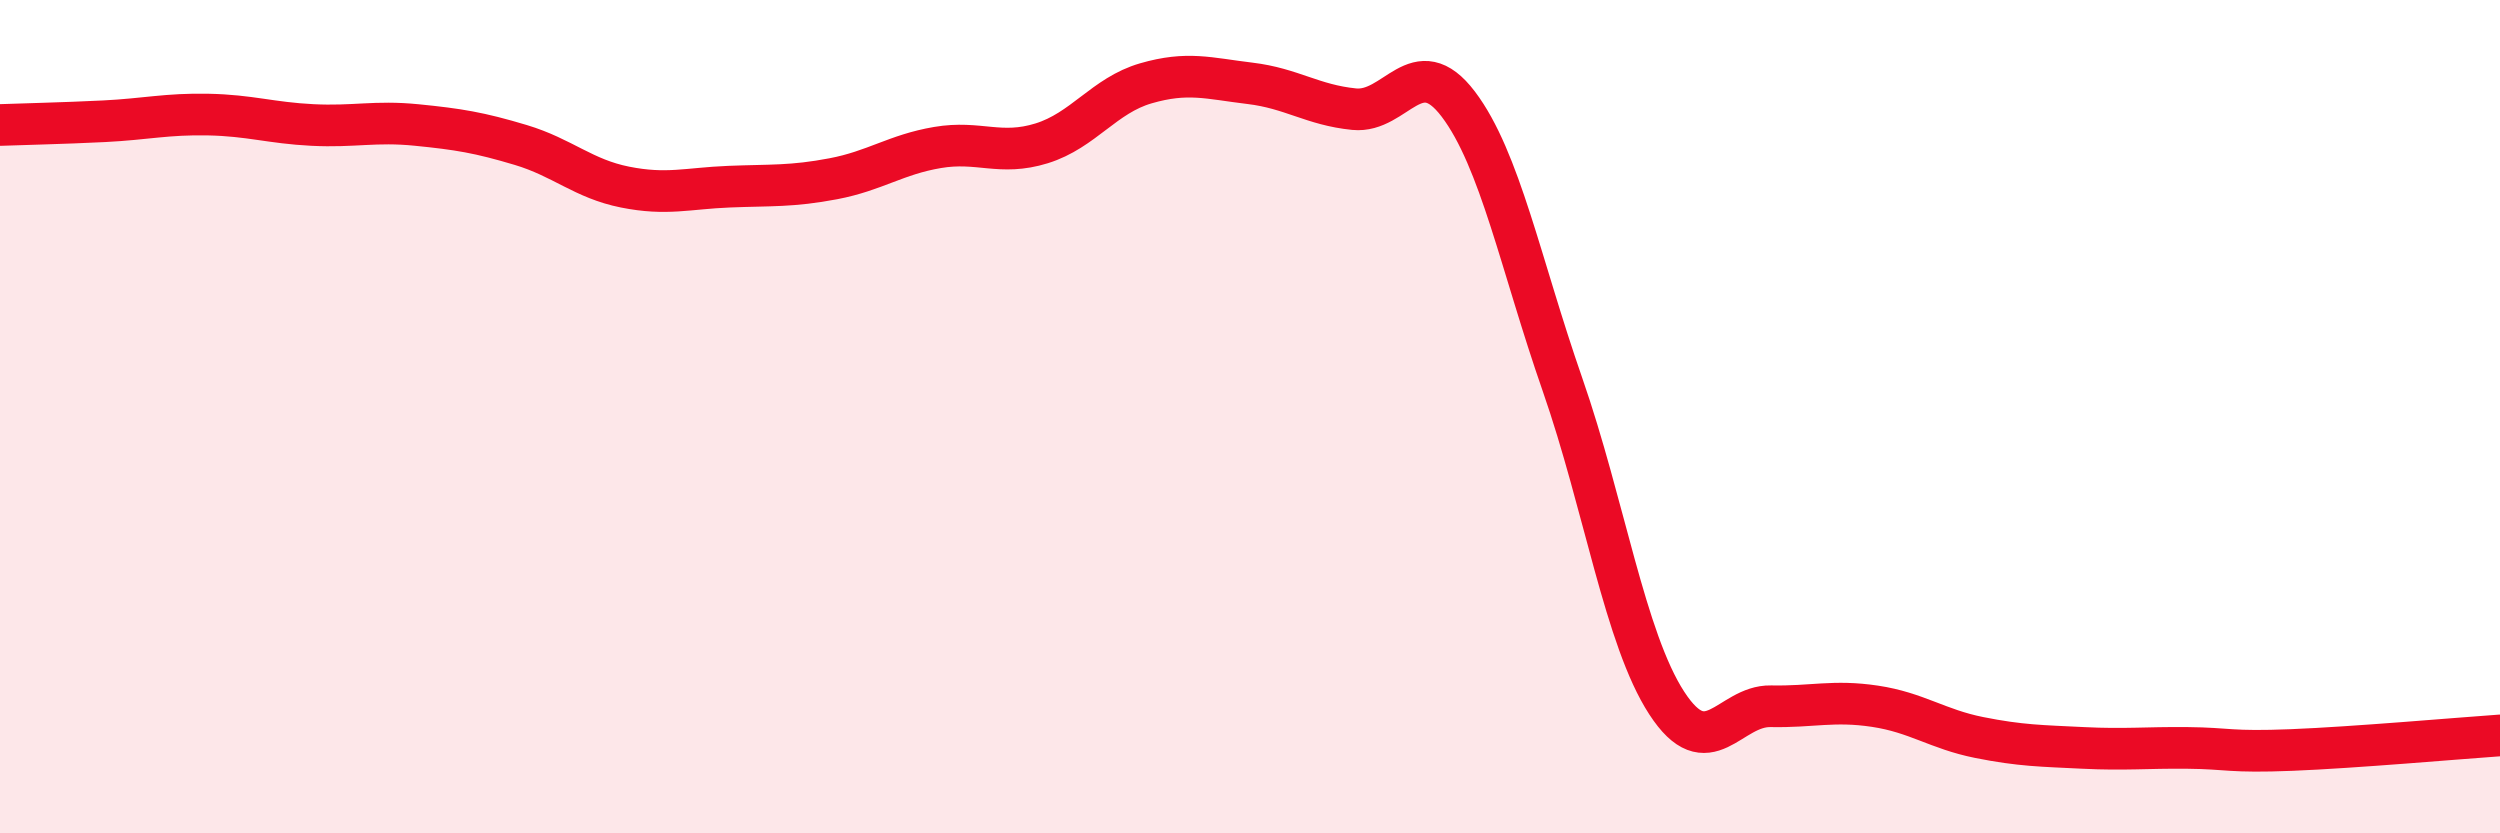
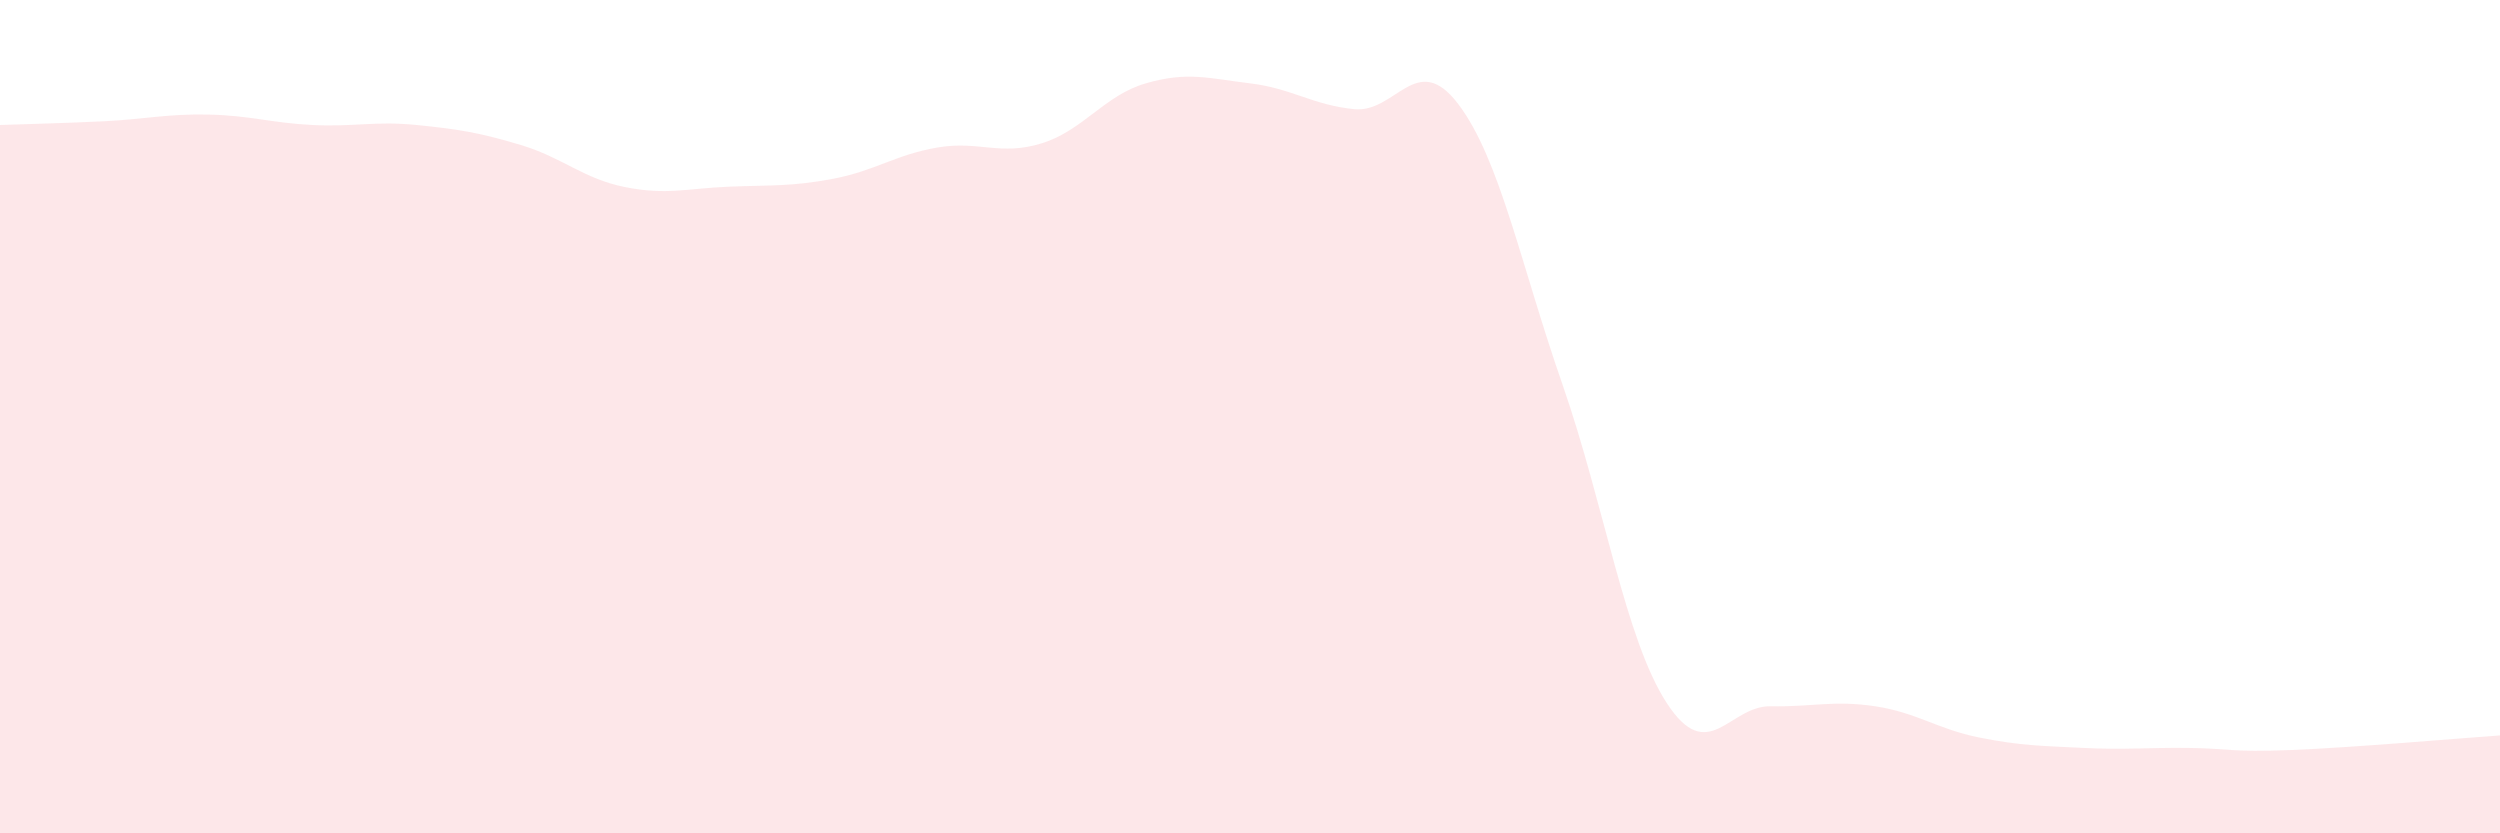
<svg xmlns="http://www.w3.org/2000/svg" width="60" height="20" viewBox="0 0 60 20">
  <path d="M 0,3 C 0.5,2.98 1.5,2.96 2.5,2.91 C 3.5,2.86 4,2.73 5,2.75 C 6,2.77 6.5,2.95 7.5,3 C 8.5,3.05 9,2.9 10,3 C 11,3.1 11.5,3.18 12.5,3.48 C 13.5,3.78 14,4.29 15,4.49 C 16,4.69 16.5,4.52 17.5,4.48 C 18.5,4.44 19,4.48 20,4.29 C 21,4.1 21.5,3.71 22.5,3.54 C 23.5,3.37 24,3.75 25,3.44 C 26,3.13 26.5,2.29 27.5,2 C 28.5,1.71 29,1.88 30,2 C 31,2.12 31.5,2.52 32.5,2.62 C 33.5,2.72 34,1.18 35,2.5 C 36,3.82 36.5,6.36 37.5,9.23 C 38.5,12.1 39,15.33 40,16.87 C 41,18.41 41.5,16.93 42.5,16.95 C 43.5,16.97 44,16.8 45,16.95 C 46,17.1 46.5,17.5 47.5,17.7 C 48.5,17.9 49,17.9 50,17.95 C 51,18 51.5,17.94 52.5,17.95 C 53.5,17.96 53.5,18.06 55,18 C 56.5,17.94 59,17.72 60,17.65L60 20L0 20Z" fill="#EB0A25" opacity="0.1" stroke-linecap="round" stroke-linejoin="round" />
-   <path d="M 0,3 C 0.5,2.98 1.5,2.96 2.5,2.91 C 3.5,2.86 4,2.73 5,2.75 C 6,2.77 6.5,2.95 7.5,3 C 8.5,3.05 9,2.9 10,3 C 11,3.1 11.5,3.18 12.5,3.48 C 13.5,3.78 14,4.29 15,4.49 C 16,4.69 16.5,4.52 17.5,4.48 C 18.5,4.44 19,4.48 20,4.29 C 21,4.1 21.5,3.71 22.5,3.54 C 23.5,3.37 24,3.75 25,3.44 C 26,3.13 26.5,2.29 27.5,2 C 28.5,1.71 29,1.88 30,2 C 31,2.12 31.5,2.52 32.5,2.62 C 33.5,2.72 34,1.18 35,2.5 C 36,3.82 36.5,6.36 37.5,9.23 C 38.5,12.1 39,15.33 40,16.87 C 41,18.41 41.5,16.93 42.5,16.95 C 43.5,16.97 44,16.8 45,16.95 C 46,17.1 46.5,17.5 47.5,17.7 C 48.5,17.9 49,17.9 50,17.95 C 51,18 51.5,17.94 52.5,17.95 C 53.5,17.96 53.5,18.06 55,18 C 56.5,17.94 59,17.72 60,17.65" stroke="#EB0A25" stroke-width="1" fill="none" stroke-linecap="round" stroke-linejoin="round" />
</svg>